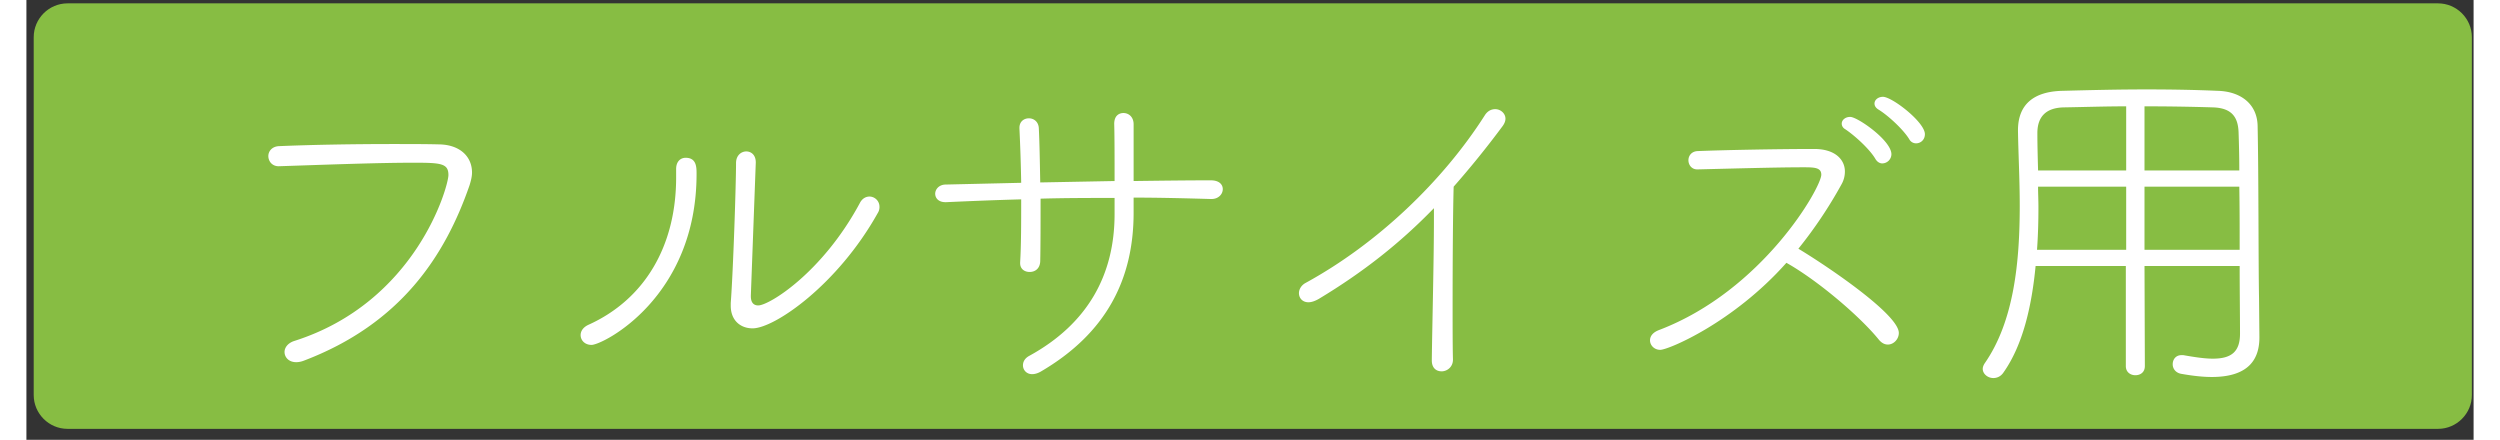
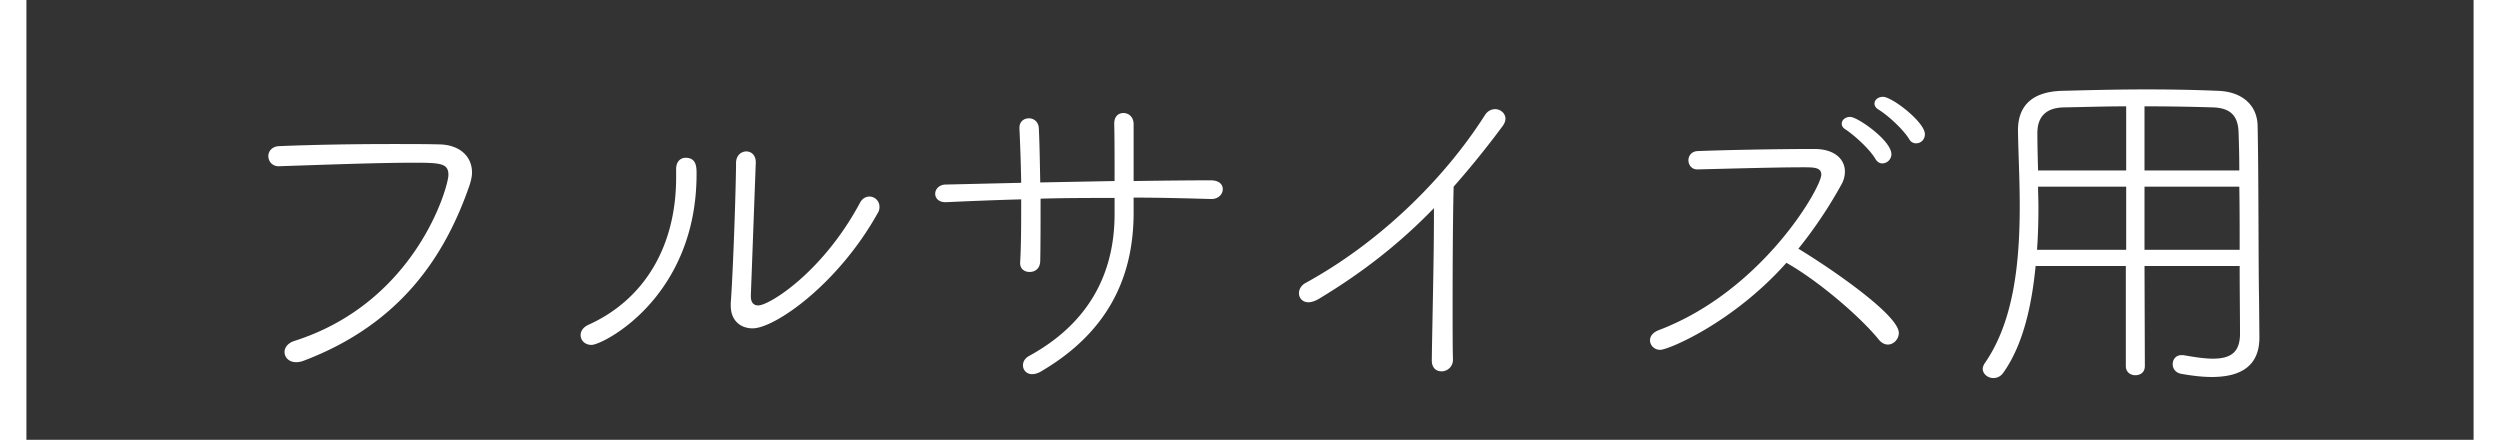
<svg xmlns="http://www.w3.org/2000/svg" width="216" height="38" viewBox="0 0 217 39" fill-rule="evenodd" clip-rule="evenodd" stroke-linejoin="round" stroke-miterlimit="2">
  <rect x="0" y="0" width="217" height="39" fill="#333333" stroke="none" />
-   <path d="M216.847 35.028c0 1.65-1.35 3-3 3H3.647c-1.65 0-3-1.35-3-3V3.298c0-1.65 1.35-3 3-3h210.2c1.65 0 3 1.35 3 3v31.73z" fill="#87bd43" fill-rule="nonzero" />
  <path d="M22.358 14.741c-.562 0-.906-.437-.906-.906 0-.406.312-.844.937-.875 2.907-.125 6.719-.188 10.125-.188 1.469 0 2.875 0 4.094.032 1.812.031 2.906 1.062 2.906 2.499 0 .344-.094.719-.219 1.125-2.156 6.219-6.062 12.282-14.718 15.563-.25.094-.469.125-.657.125-.656 0-1.031-.438-1.031-.906 0-.375.281-.781.844-.969 10.844-3.437 13.688-13.719 13.688-14.719 0-1.031-.657-1.093-3.063-1.093-3.312 0-8.125.187-11.969.312h-.031zm42.317-.313l-.437 11.781v.063c0 .594.281.812.656.812.968 0 5.687-2.906 9-9.062.219-.438.562-.594.875-.594a.9.9 0 01.875.906.965.965 0 01-.156.563c-3.563 6.375-9.157 10.219-11.094 10.219-1.094 0-1.938-.719-1.938-2v-.25c.219-2.907.469-10.532.469-12.407 0-.687.469-1.031.906-1.031.438 0 .844.313.844.969v.031zM49.144 29.709c0-.343.218-.687.687-.906 5-2.25 7.782-7 7.782-13.063v-.75c0-.687.406-.999.843-.999.969 0 .969.843.969 1.437 0 10.969-8.313 15.156-9.313 15.156-.593 0-.968-.406-.968-.875m55.911-12.062c-2.219-.062-4.531-.125-6.875-.125v1.344c0 5.875-2.406 10.687-8.25 14.094-.281.156-.531.218-.75.218-.5 0-.812-.375-.812-.781 0-.312.156-.625.562-.844 5.187-2.843 7.562-7.187 7.562-12.562v-1.438c-2.218 0-4.406 0-6.562.063 0 2.094 0 4.156-.031 5.562-.032.656-.469.938-.938.938-.437 0-.843-.25-.843-.782v-.062c.093-1.5.093-3.531.093-5.594-2.343.063-4.593.156-6.656.25h-.062c-.625 0-.907-.375-.907-.75s.313-.781.875-.812l6.75-.156a155.99 155.99 0 00-.156-4.813v-.062c0-.563.406-.844.844-.844.406 0 .843.281.875.875.062 1.219.093 2.968.125 4.812l6.593-.125c0-1.969 0-3.937-.031-5-.031-.937.594-1.031.813-1.031.469 0 .906.344.906 1v5.031c2.344-.031 4.656-.062 6.844-.062.75 0 1.062.375 1.062.781 0 .438-.375.875-1 .875h-.031zm21.442 14.25c0 .656-.531 1.031-1 1.031s-.875-.281-.875-.969v-.031c.031-2.812.188-8.781.188-12.562v-.907c-3 3.094-6.25 5.657-10.188 8.032-.375.219-.688.312-.938.312-.531 0-.843-.375-.843-.812 0-.313.187-.688.593-.906 6.407-3.501 12.188-9.063 15.876-14.844.25-.406.593-.563.937-.563.469 0 .906.375.906.844 0 .219-.094.438-.25.656a82.49 82.49 0 01-4.344 5.375c-.062 2.125-.093 6.594-.093 10.375 0 2 0 3.813.031 4.938v.031zm40.474-19.531c-.5-.844-1.875-2.125-2.75-2.656-.25-.157-.344-.344-.344-.532 0-.312.313-.593.75-.593.813 0 3.719 2.25 3.719 3.312 0 .5-.375.813-.781.813a.677.677 0 01-.594-.344m-3 1.75c-.5-.875-1.844-2.094-2.687-2.656-.219-.125-.313-.313-.313-.5 0-.313.313-.594.75-.594.656 0 3.656 2.094 3.656 3.312a.827.827 0 01-.812.813c-.219 0-.438-.125-.594-.375m-15.812.906c-.5 0-.782-.406-.782-.812 0-.375.25-.782.813-.813 2.312-.094 7.125-.187 10.343-.187 1.844 0 2.719.937 2.719 2 0 .375-.093.781-.312 1.156a39.31 39.31 0 01-3.813 5.688c2.688 1.625 8.907 5.843 8.907 7.468 0 .563-.469 1.031-.969 1.031-.282 0-.532-.125-.782-.406-1.656-2.062-5.437-5.281-8.218-6.843-4.719 5.312-10.469 7.718-11.188 7.718-.531 0-.906-.406-.906-.844 0-.343.219-.687.781-.906 9.219-3.5 14.407-12.656 14.407-13.781 0-.656-.657-.656-1.657-.656-2.281 0-6.718.125-9.312.187h-.031zm39.66 1.532v5.594h8.438c0-1.875 0-3.813-.032-5.594h-8.406zm8.406-1.437c0-1.251-.031-2.376-.062-3.313-.031-1.375-.563-2.219-2.25-2.281a196.621 196.621 0 00-6.094-.094v5.688h8.406zm-10.031-5.688c-1.844 0-3.687.063-5.531.094-1.532.031-2.344.781-2.344 2.281 0 1 .031 2.125.062 3.313h7.813V9.429zm0 7.125h-7.813c0 .594.032 1.187.032 1.812 0 1.251-.032 2.5-.125 3.782h7.906v-5.594zm11.813 13.281v.094c0 1.75-.782 3.5-4.219 3.5-.782 0-1.657-.094-2.719-.281-.5-.094-.75-.469-.75-.844 0-.437.281-.812.781-.812h.157c1.062.187 1.906.312 2.624.312 1.657 0 2.407-.625 2.407-2.219 0-1.562-.031-3.687-.031-6h-8.438l.031 8.875c0 .563-.406.813-.843.813-.407 0-.844-.25-.844-.813v-8.875h-8c-.344 3.563-1.125 7-2.844 9.438-.25.375-.594.5-.906.5-.5 0-.938-.375-.938-.813 0-.156.063-.312.156-.468 2.625-3.75 3.125-9.032 3.125-14.001 0-2.343-.125-4.625-.156-6.624v-.063c0-2.281 1.375-3.438 3.938-3.5 2.437-.063 4.906-.125 7.406-.125 2.063 0 4.187.031 6.375.125 2.063.062 3.5 1.188 3.531 3.125.094 4.5.063 11.781.125 15.25l.032 3.406z" fill="#fff" fill-rule="nonzero" />
</svg>